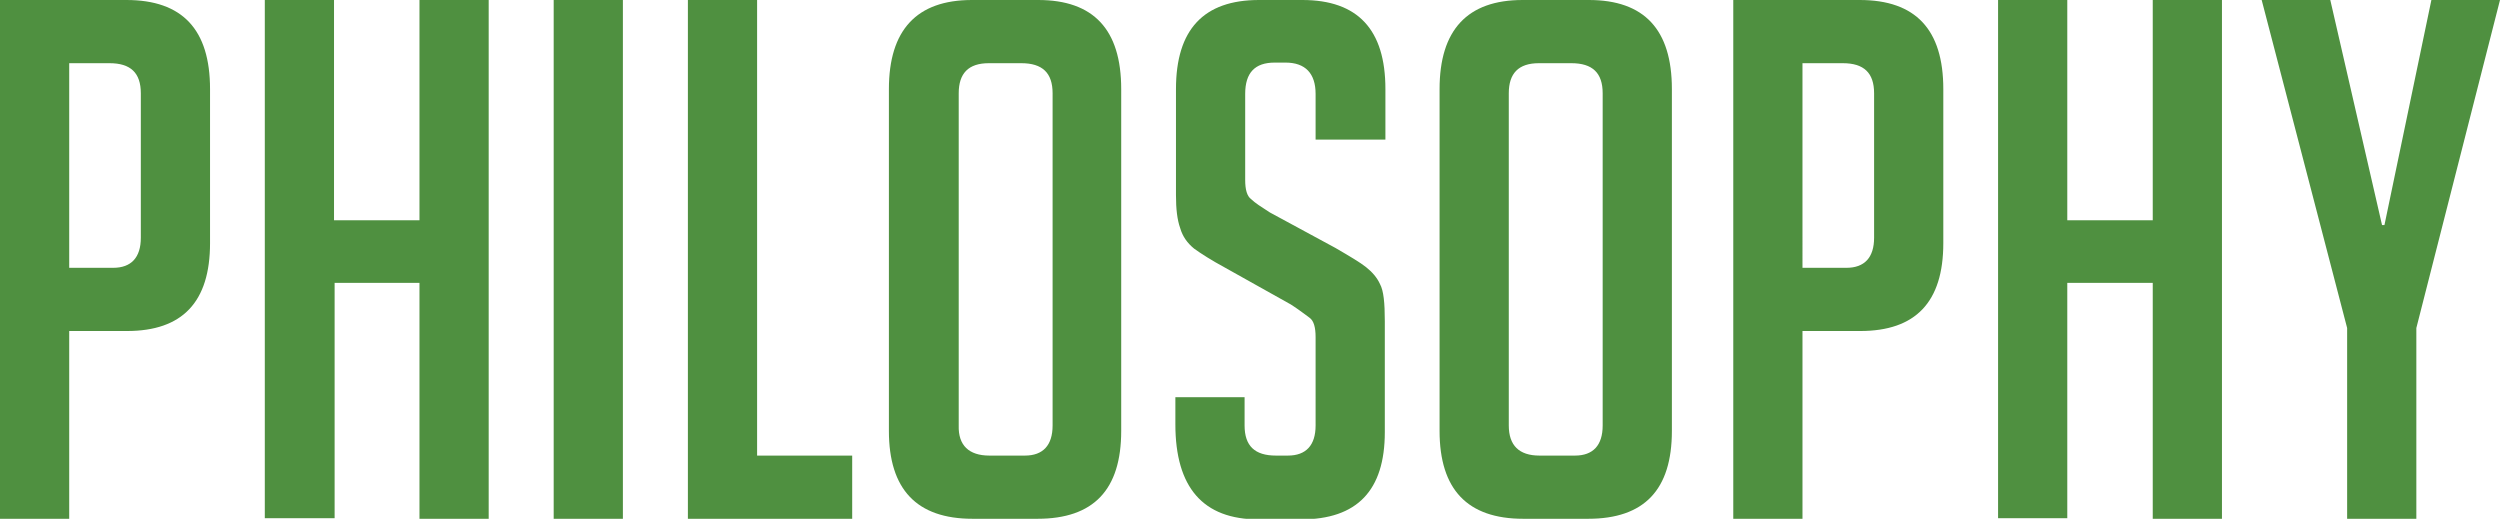
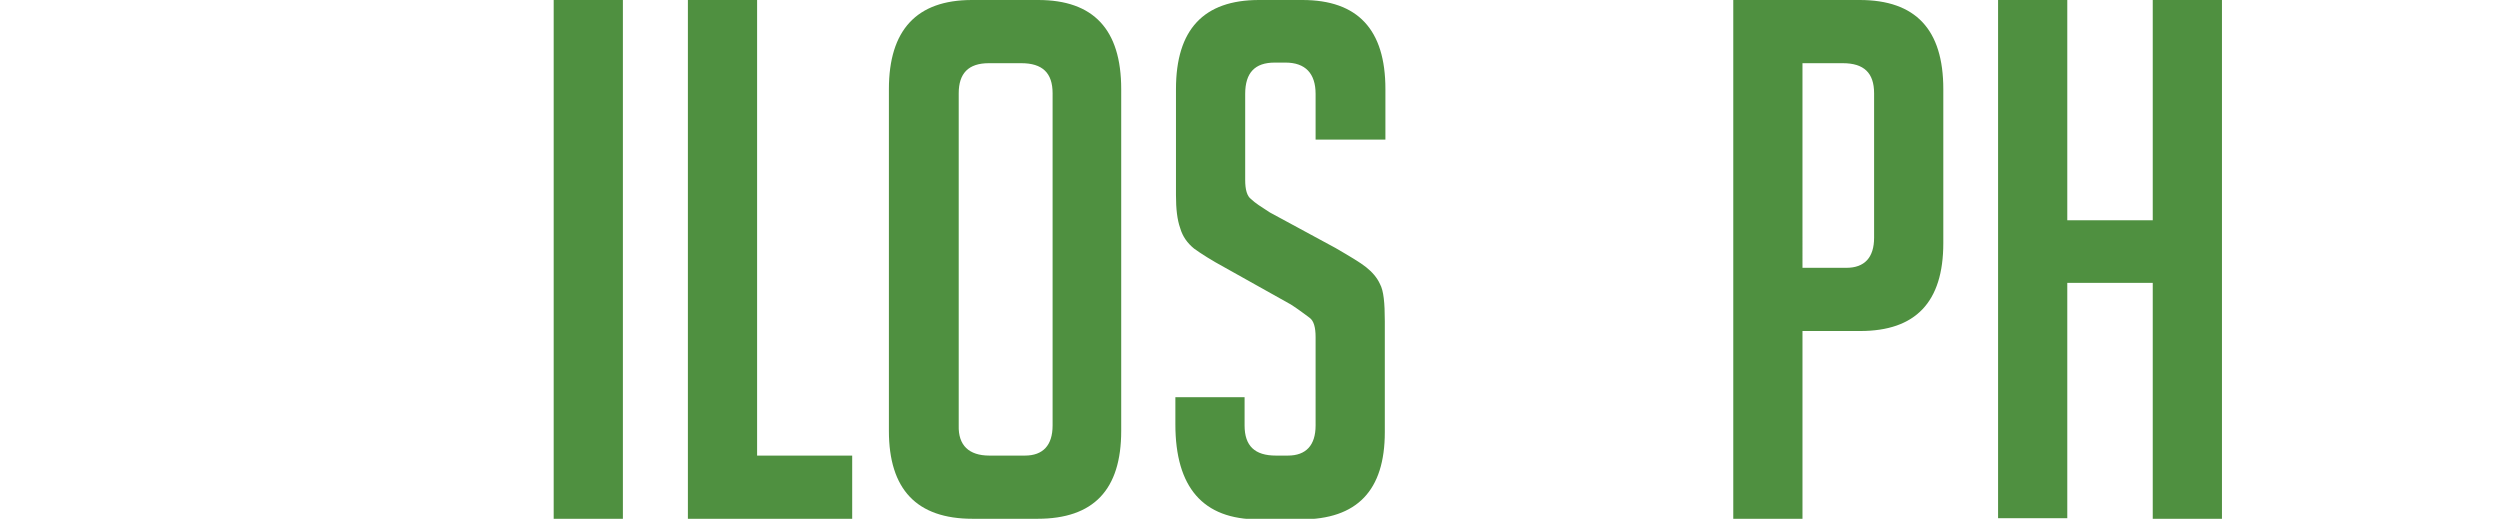
<svg xmlns="http://www.w3.org/2000/svg" version="1.1" id="レイヤー_1" x="0px" y="0px" viewBox="0 0 41.54 8.62" style="enable-background:new 0 0 41.54 8.62;" xml:space="preserve">
  <style type="text/css">
	.st0{fill:#4F9040;}
</style>
  <g>
-     <path class="st0" d="M0,0h2.1c0.93,0,1.39,0.49,1.39,1.48v2.56c0,0.98-0.46,1.46-1.38,1.46H1.15v3.12H0V0z M1.15,4.45h0.73   c0.3,0,0.46-0.17,0.46-0.5v-2.4c0-0.34-0.17-0.5-0.52-0.5H1.15V4.45z" />
-     <path class="st0" d="M6.97,8.62V4.7H5.56v3.91H4.4V0h1.15v3.66h1.42V0h1.15v8.62H6.97z" />
    <path class="st0" d="M9.2,8.62V0h1.15v8.62H9.2z" />
    <path class="st0" d="M14.17,8.62h-2.74V0h1.15v7.57h1.58V8.62z" />
    <path class="st0" d="M16.16,8.62c-0.93,0-1.39-0.49-1.39-1.46V1.48c0-0.98,0.46-1.48,1.38-1.48h1.1c0.92,0,1.38,0.49,1.38,1.48   v5.68c0,0.98-0.46,1.46-1.39,1.46H16.16z M16.44,7.57h0.59c0.3,0,0.46-0.17,0.46-0.5V1.55c0-0.34-0.17-0.5-0.52-0.5h-0.54   c-0.34,0-0.5,0.17-0.5,0.5v5.52C15.92,7.4,16.1,7.57,16.44,7.57z" />
    <path class="st0" d="M21.86,2.32V1.56c0-0.34-0.17-0.52-0.5-0.52h-0.18c-0.33,0-0.49,0.17-0.49,0.52v1.43   c0,0.16,0.03,0.27,0.1,0.32c0.06,0.06,0.17,0.13,0.31,0.22l1.09,0.59c0.24,0.14,0.41,0.24,0.51,0.32c0.1,0.08,0.18,0.17,0.23,0.28   c0.06,0.11,0.08,0.31,0.08,0.62v1.84c0,0.97-0.46,1.45-1.39,1.45h-0.71c-0.92,0-1.38-0.53-1.38-1.58V6.6h1.15v0.47   c0,0.34,0.17,0.5,0.52,0.5h0.2c0.3,0,0.46-0.17,0.46-0.5V5.6c0-0.16-0.03-0.27-0.1-0.32s-0.17-0.13-0.31-0.22l-1.09-0.61   c-0.24-0.13-0.41-0.24-0.52-0.32c-0.11-0.09-0.19-0.2-0.23-0.34c-0.05-0.14-0.07-0.32-0.07-0.55V1.48C19.54,0.49,20,0,20.92,0h0.72   c0.92,0,1.38,0.49,1.38,1.48v0.84H21.86z" />
-     <path class="st0" d="M25.31,8.62c-0.93,0-1.39-0.49-1.39-1.46V1.48c0-0.98,0.46-1.48,1.38-1.48h1.1c0.92,0,1.38,0.49,1.38,1.48   v5.68c0,0.98-0.46,1.46-1.39,1.46H25.31z M25.58,7.57h0.59c0.3,0,0.46-0.17,0.46-0.5V1.55c0-0.34-0.17-0.5-0.52-0.5h-0.54   c-0.34,0-0.5,0.17-0.5,0.5v5.52C25.07,7.4,25.24,7.57,25.58,7.57z" />
    <path class="st0" d="M28.8,0h2.1c0.93,0,1.39,0.49,1.39,1.48v2.56c0,0.98-0.46,1.46-1.38,1.46h-0.96v3.12H28.8V0z M29.95,4.45h0.73   c0.3,0,0.46-0.17,0.46-0.5v-2.4c0-0.34-0.17-0.5-0.52-0.5h-0.67V4.45z" />
    <path class="st0" d="M35.77,8.62V4.7h-1.42v3.91H33.2V0h1.15v3.66h1.42V0h1.15v8.62H35.77z" />
-     <path class="st0" d="M40.15,8.62H39V5.45L37.58,0h1.14l0.86,3.74h0.04L40.4,0h1.14l-1.39,5.45V8.62z" />
  </g>
</svg>